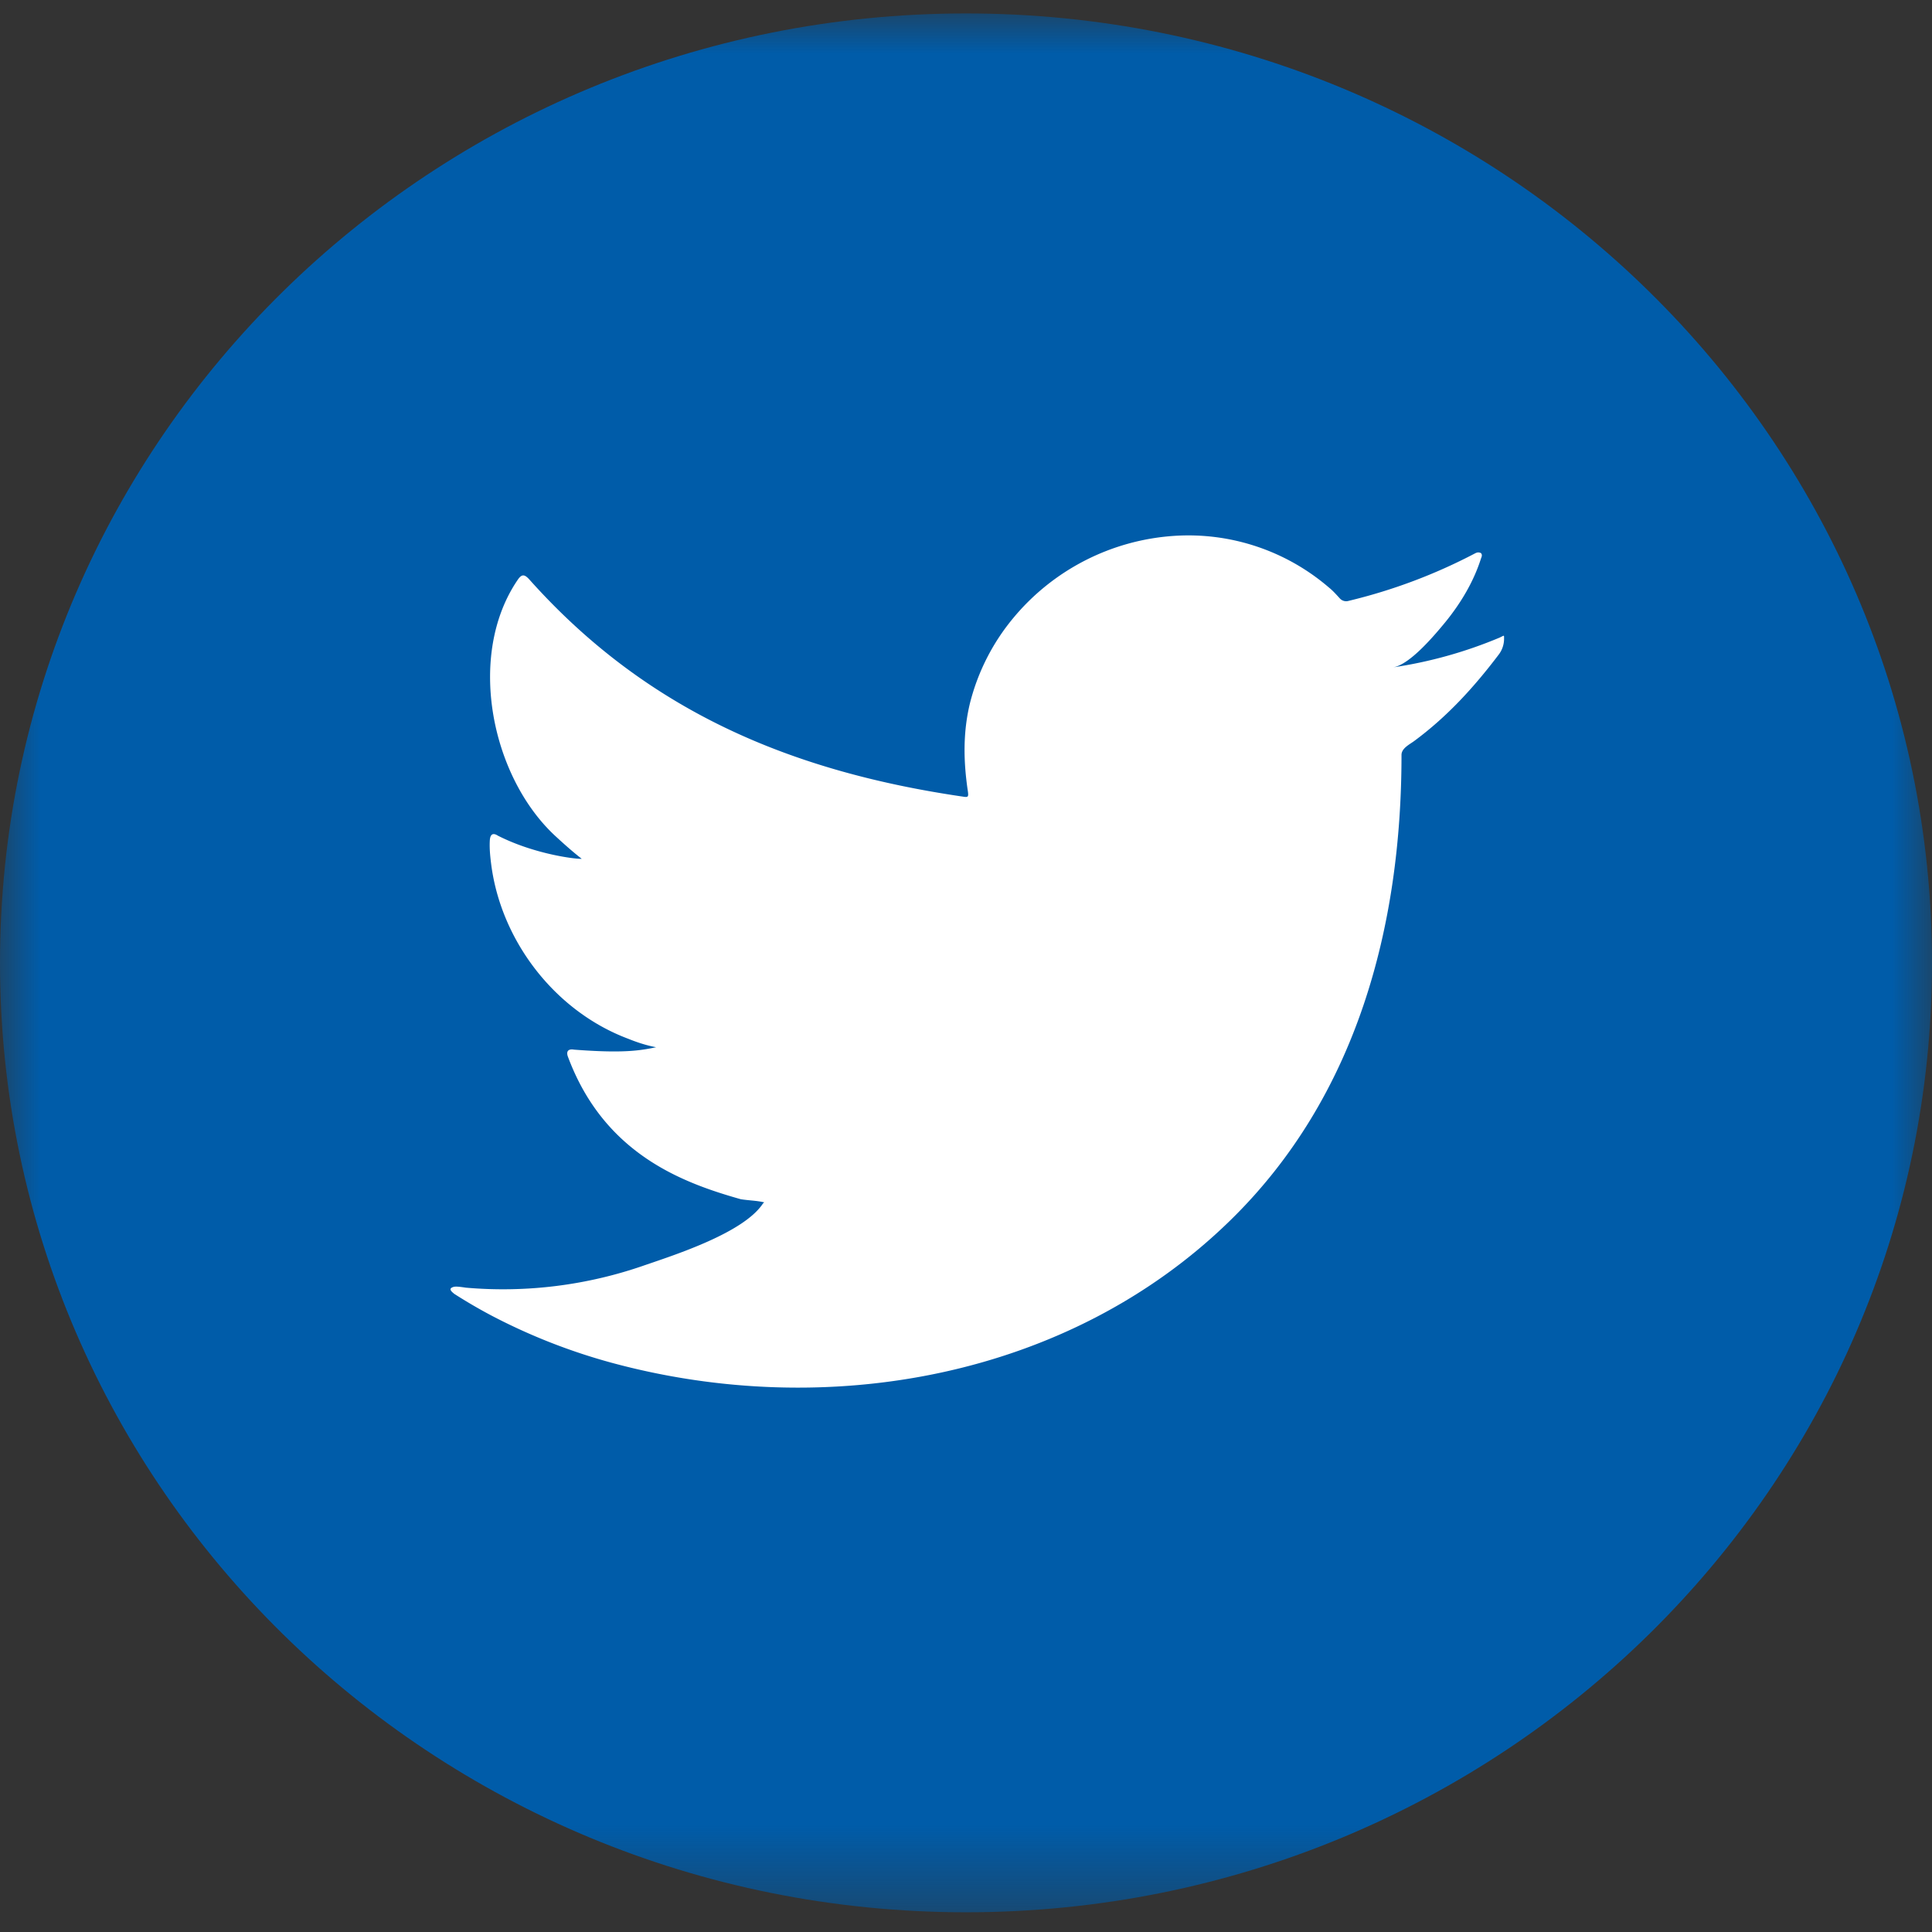
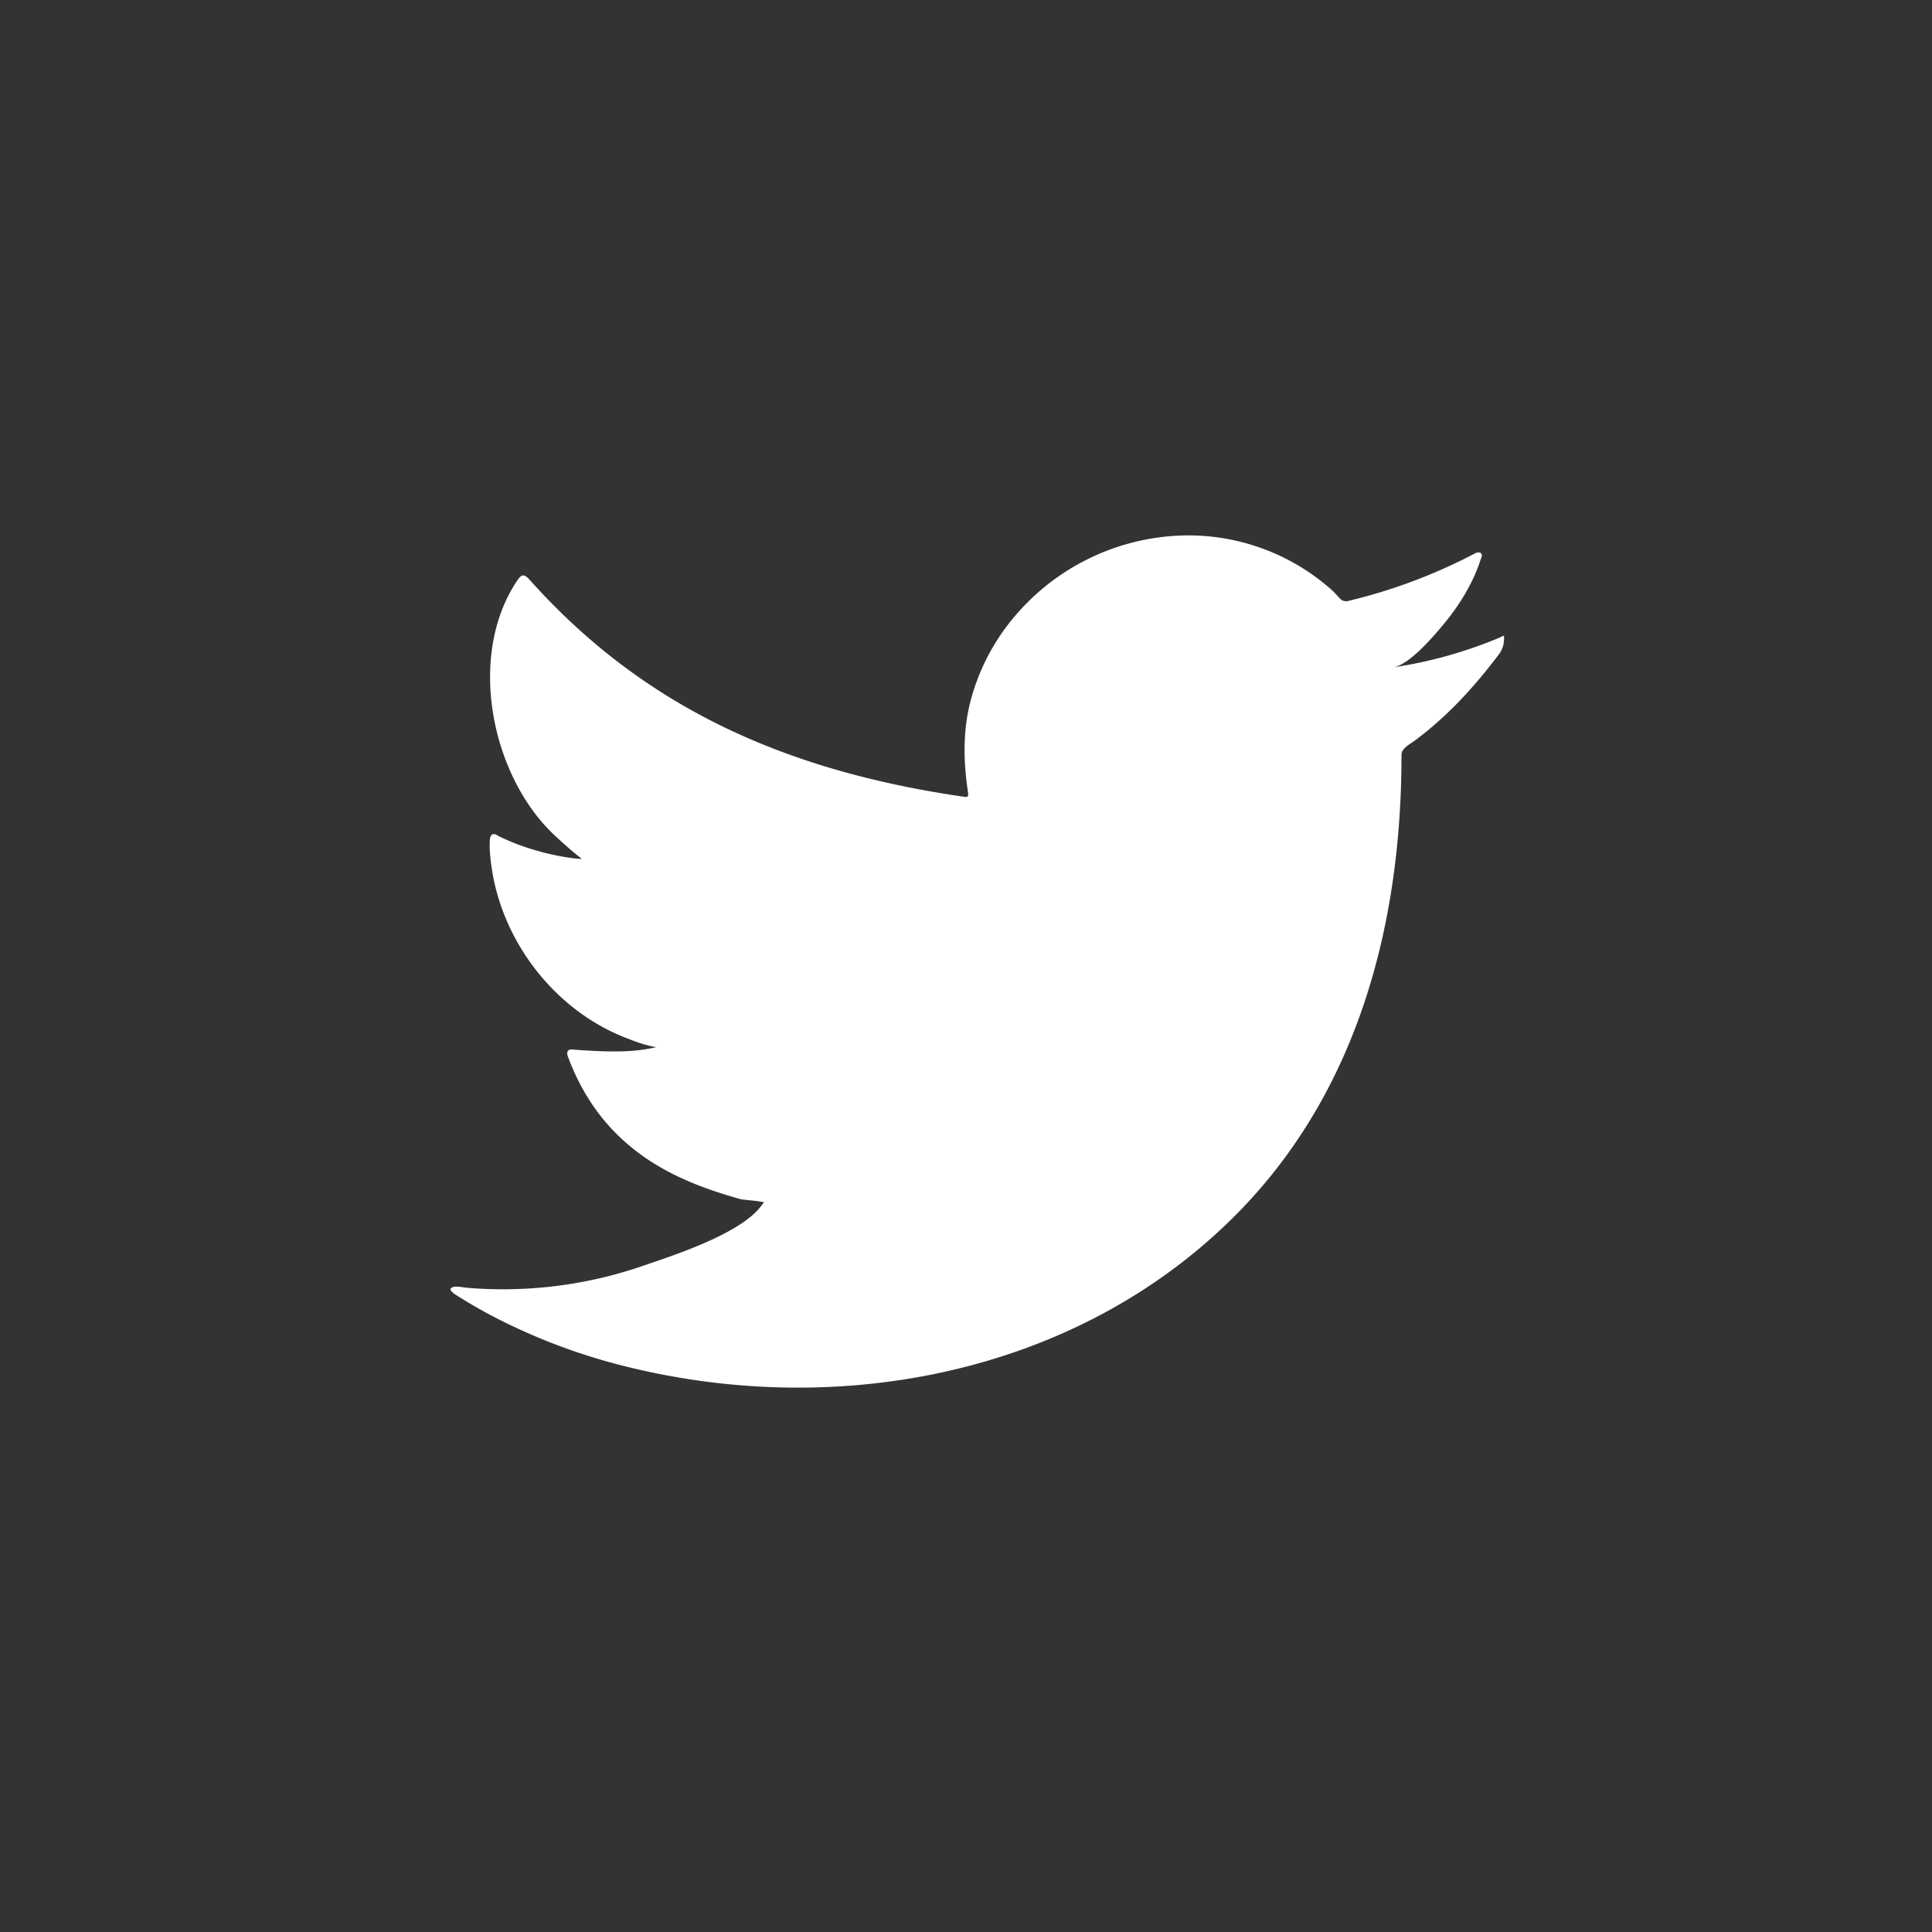
<svg xmlns="http://www.w3.org/2000/svg" xmlns:xlink="http://www.w3.org/1999/xlink" width="24" height="24">
  <rect width="100%" height="100%" fill="#333333" stroke="none" />
  <defs>
-     <path id="a" d="M0 0h24v23.588H0z" />
-   </defs>
+     </defs>
  <g fill="none" fill-rule="evenodd">
    <g transform="translate(0 .167)">
      <mask id="b" fill="#fff">
        <use xlink:href="#a" />
      </mask>
-       <path d="M24 11.794c0 6.513-5.372 11.794-12 11.794-6.627 0-12-5.281-12-11.794C0 5.28 5.373 0 12 0c6.628 0 12 5.28 12 11.794" fill="#005CA9" mask="url(#b)" />
    </g>
    <path d="M18.63 7.92a5.492 5.492 0 01-1.323.37c.212-.035.525-.413.651-.566.19-.234.349-.5.44-.788.01-.022.018-.05-.004-.067-.029-.012-.048-.006-.07.005a6.77 6.77 0 01-1.57.59.106.106 0 01-.108-.028c-.046-.05-.088-.098-.137-.137a2.676 2.676 0 00-1.926-.642 2.84 2.84 0 00-1.998 1.023 2.677 2.677 0 00-.534 1.048c-.091.37-.083.735-.027 1.107.008.062.002.071-.055.062C9.814 9.583 8.028 8.825 6.577 7.2c-.063-.07-.097-.07-.148.006-.635.935-.328 2.437.465 3.175.106.098.215.196.332.287-.043.008-.57-.048-1.041-.287-.062-.04-.094-.017-.1.054-.006.1.003.193.017.303.122.948.79 1.825 1.705 2.167.108.044.228.083.344.104-.207.044-.421.076-1.02.03-.074-.013-.102.023-.074.093.45 1.203 1.419 1.56 2.145 1.765.097.016.194.016.291.039-.006.008-.011.008-.017.017-.24.36-1.076.63-1.464.763a5.328 5.328 0 01-2.224.28c-.12-.018-.145-.017-.177 0-.033.02-.005.047.034.078a6.5 6.5 0 00.463.27 7.4 7.4 0 001.487.584c2.671.725 5.681.193 7.687-1.767 1.576-1.538 2.128-3.66 2.128-5.783 0-.083.1-.13.158-.173.41-.303.74-.665 1.047-1.07a.324.324 0 00.069-.204V7.92c0-.034-.001-.025-.054 0" fill="#FFF" />
  </g>
</svg>